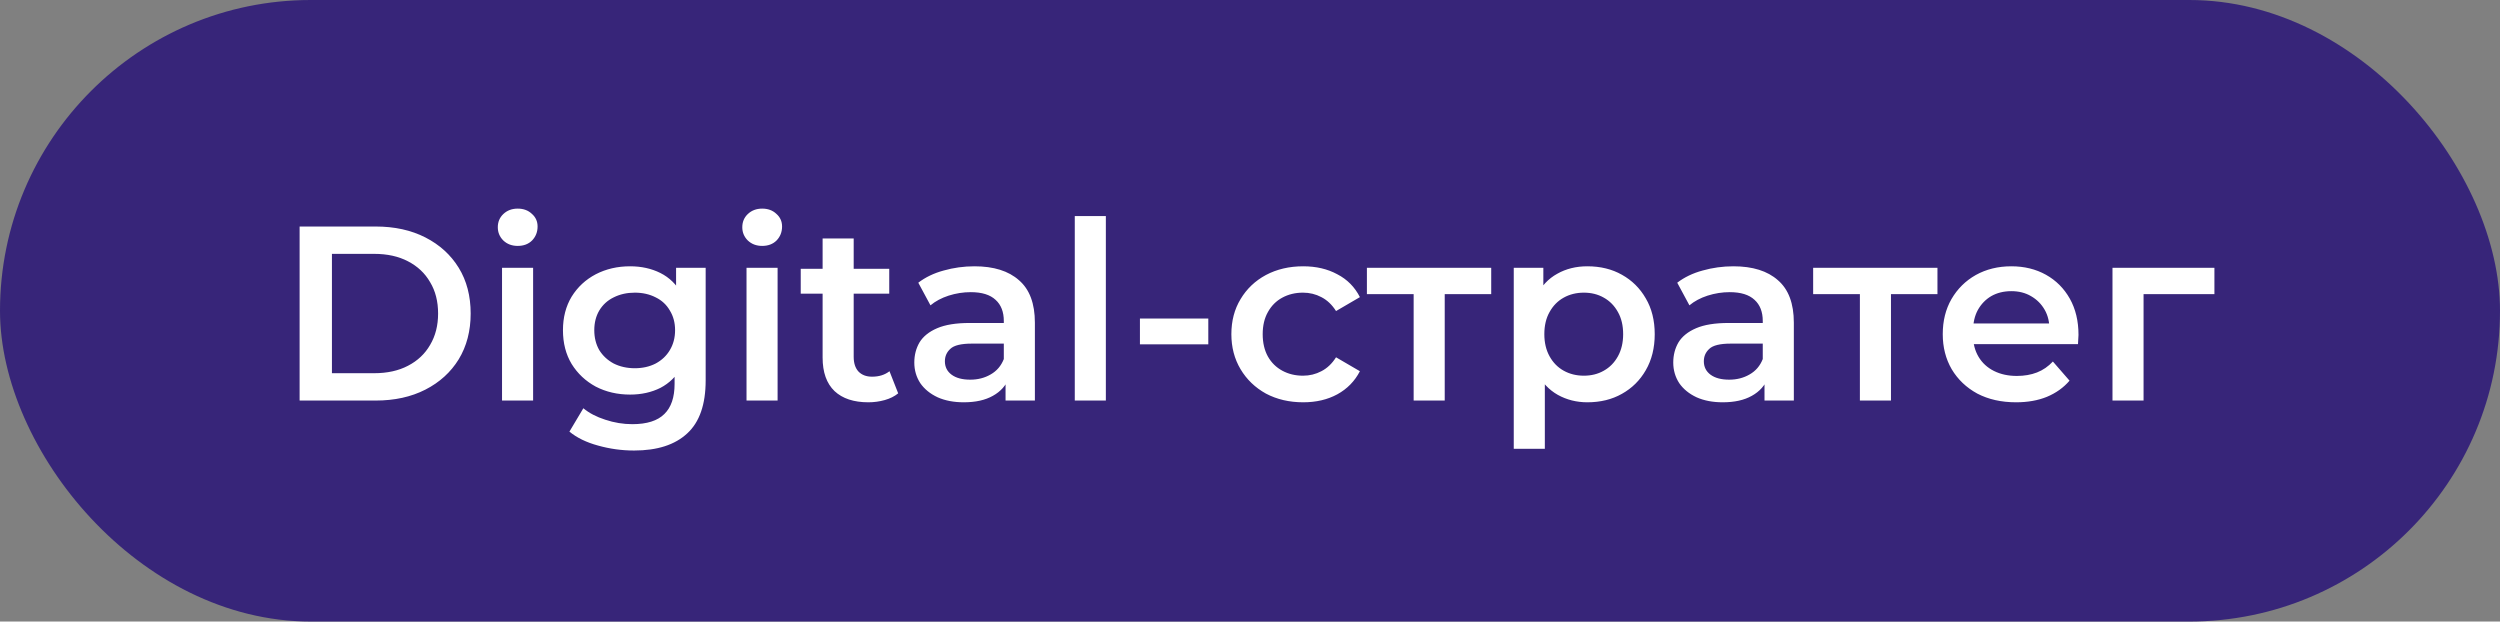
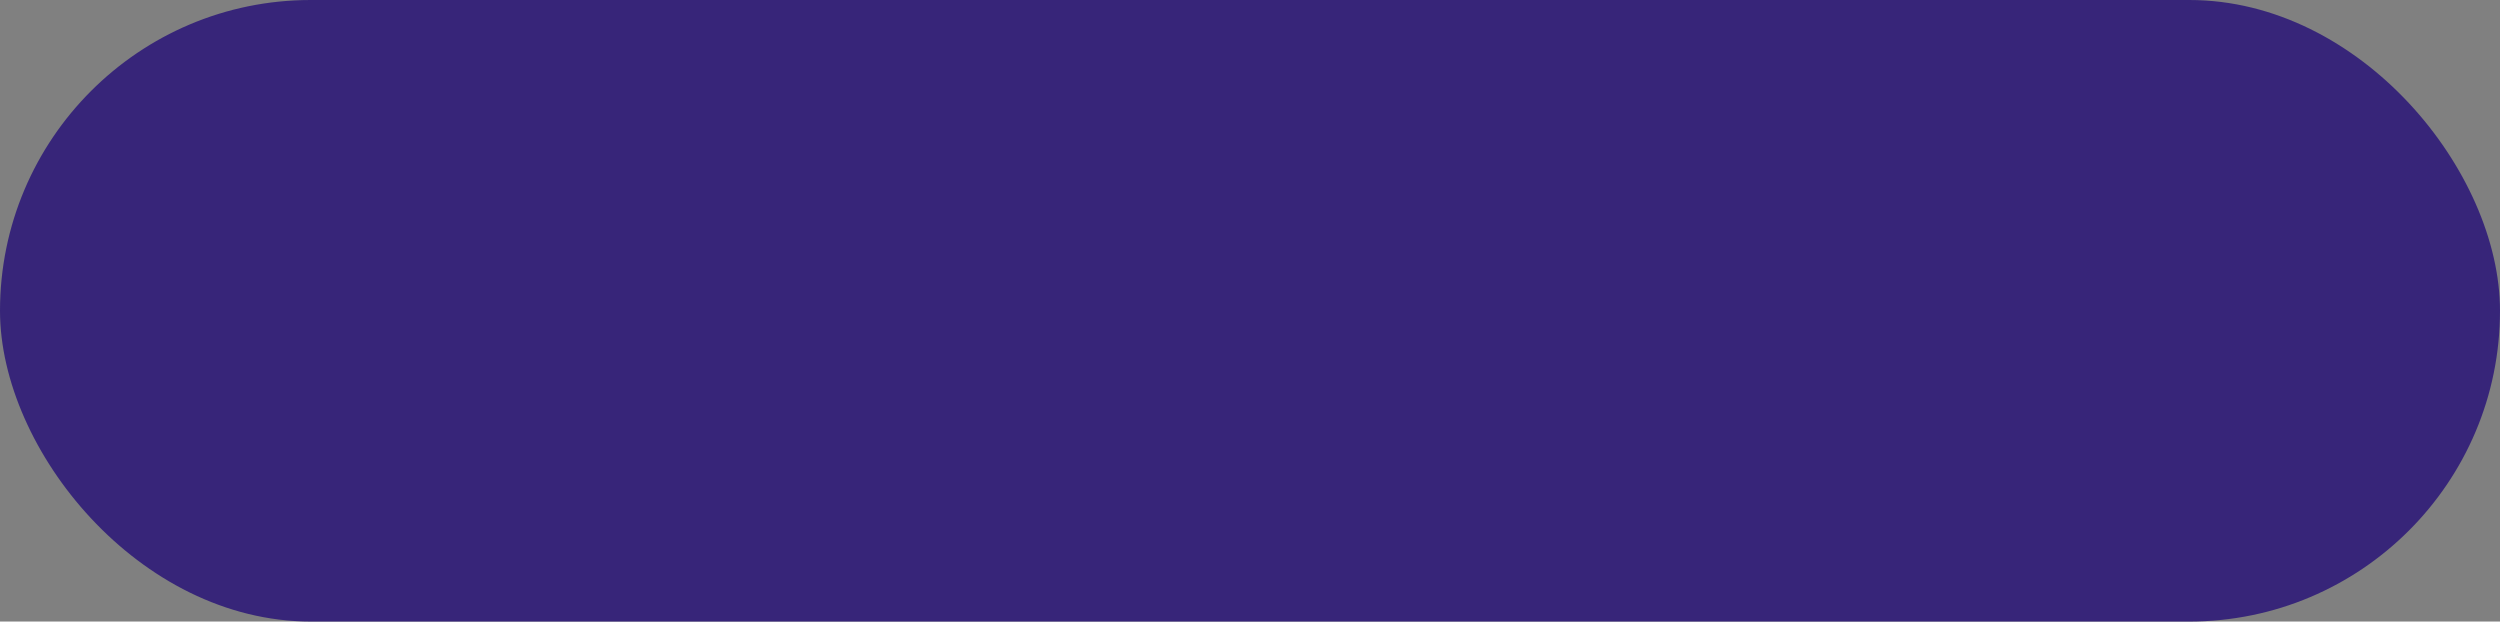
<svg xmlns="http://www.w3.org/2000/svg" width="181" height="45" viewBox="0 0 181 45" fill="none">
  <rect x="0" y="0" width="181" height="45" fill="#808080" stroke="none" />
  <rect width="181" height="45" rx="22.5" fill="#372579" />
-   <path d="M21.692 29V16.4H27.2C28.568 16.4 29.768 16.664 30.8 17.192C31.832 17.72 32.636 18.452 33.212 19.388C33.788 20.324 34.076 21.428 34.076 22.7C34.076 23.96 33.788 25.064 33.212 26.012C32.636 26.948 31.832 27.68 30.8 28.208C29.768 28.736 28.568 29 27.2 29H21.692ZM24.032 27.02H27.092C28.04 27.02 28.856 26.84 29.54 26.48C30.236 26.12 30.77 25.616 31.142 24.968C31.526 24.32 31.718 23.564 31.718 22.7C31.718 21.824 31.526 21.068 31.142 20.432C30.77 19.784 30.236 19.28 29.54 18.92C28.856 18.56 28.04 18.38 27.092 18.38H24.032V27.02ZM36.347 29V19.388H38.597V29H36.347ZM37.481 17.804C37.061 17.804 36.713 17.672 36.437 17.408C36.173 17.144 36.041 16.826 36.041 16.454C36.041 16.07 36.173 15.752 36.437 15.5C36.713 15.236 37.061 15.104 37.481 15.104C37.901 15.104 38.243 15.23 38.507 15.482C38.783 15.722 38.921 16.028 38.921 16.4C38.921 16.796 38.789 17.132 38.525 17.408C38.261 17.672 37.913 17.804 37.481 17.804ZM45.906 32.618C45.018 32.618 44.148 32.498 43.296 32.258C42.456 32.03 41.766 31.694 41.226 31.25L42.234 29.558C42.654 29.906 43.182 30.182 43.818 30.386C44.466 30.602 45.12 30.71 45.78 30.71C46.836 30.71 47.61 30.464 48.102 29.972C48.594 29.492 48.84 28.766 48.84 27.794V26.084L49.02 23.906L48.948 21.728V19.388H51.09V27.542C51.09 29.282 50.646 30.56 49.758 31.376C48.87 32.204 47.586 32.618 45.906 32.618ZM45.618 28.568C44.706 28.568 43.878 28.376 43.134 27.992C42.402 27.596 41.82 27.05 41.388 26.354C40.968 25.658 40.758 24.842 40.758 23.906C40.758 22.982 40.968 22.172 41.388 21.476C41.82 20.78 42.402 20.24 43.134 19.856C43.878 19.472 44.706 19.28 45.618 19.28C46.434 19.28 47.166 19.442 47.814 19.766C48.462 20.09 48.978 20.594 49.362 21.278C49.758 21.962 49.956 22.838 49.956 23.906C49.956 24.974 49.758 25.856 49.362 26.552C48.978 27.236 48.462 27.746 47.814 28.082C47.166 28.406 46.434 28.568 45.618 28.568ZM45.96 26.66C46.524 26.66 47.028 26.546 47.472 26.318C47.916 26.078 48.258 25.754 48.498 25.346C48.75 24.926 48.876 24.446 48.876 23.906C48.876 23.366 48.75 22.892 48.498 22.484C48.258 22.064 47.916 21.746 47.472 21.53C47.028 21.302 46.524 21.188 45.96 21.188C45.396 21.188 44.886 21.302 44.43 21.53C43.986 21.746 43.638 22.064 43.386 22.484C43.146 22.892 43.026 23.366 43.026 23.906C43.026 24.446 43.146 24.926 43.386 25.346C43.638 25.754 43.986 26.078 44.43 26.318C44.886 26.546 45.396 26.66 45.96 26.66ZM54.048 29V19.388H56.298V29H54.048ZM55.182 17.804C54.762 17.804 54.414 17.672 54.138 17.408C53.874 17.144 53.742 16.826 53.742 16.454C53.742 16.07 53.874 15.752 54.138 15.5C54.414 15.236 54.762 15.104 55.182 15.104C55.602 15.104 55.944 15.23 56.208 15.482C56.484 15.722 56.622 16.028 56.622 16.4C56.622 16.796 56.49 17.132 56.226 17.408C55.962 17.672 55.614 17.804 55.182 17.804ZM62.869 29.126C61.813 29.126 60.997 28.856 60.421 28.316C59.845 27.764 59.557 26.954 59.557 25.886V17.264H61.807V25.832C61.807 26.288 61.921 26.642 62.149 26.894C62.389 27.146 62.719 27.272 63.139 27.272C63.643 27.272 64.063 27.14 64.399 26.876L65.029 28.478C64.765 28.694 64.441 28.856 64.057 28.964C63.673 29.072 63.277 29.126 62.869 29.126ZM57.973 21.26V19.46H64.381V21.26H57.973ZM72.802 29V27.056L72.676 26.642V23.24C72.676 22.58 72.478 22.07 72.082 21.71C71.686 21.338 71.086 21.152 70.282 21.152C69.742 21.152 69.208 21.236 68.68 21.404C68.164 21.572 67.726 21.806 67.366 22.106L66.484 20.468C67 20.072 67.612 19.778 68.32 19.586C69.04 19.382 69.784 19.28 70.552 19.28C71.944 19.28 73.018 19.616 73.774 20.288C74.542 20.948 74.926 21.974 74.926 23.366V29H72.802ZM69.778 29.126C69.058 29.126 68.428 29.006 67.888 28.766C67.348 28.514 66.928 28.172 66.628 27.74C66.34 27.296 66.196 26.798 66.196 26.246C66.196 25.706 66.322 25.22 66.574 24.788C66.838 24.356 67.264 24.014 67.852 23.762C68.44 23.51 69.22 23.384 70.192 23.384H72.982V24.878H70.354C69.586 24.878 69.07 25.004 68.806 25.256C68.542 25.496 68.41 25.796 68.41 26.156C68.41 26.564 68.572 26.888 68.896 27.128C69.22 27.368 69.67 27.488 70.246 27.488C70.798 27.488 71.29 27.362 71.722 27.11C72.166 26.858 72.484 26.486 72.676 25.994L73.054 27.344C72.838 27.908 72.448 28.346 71.884 28.658C71.332 28.97 70.63 29.126 69.778 29.126ZM77.814 29V15.644H80.064V29H77.814ZM82.531 24.932V23.06H87.481V24.932H82.531ZM94.353 29.126C93.345 29.126 92.445 28.916 91.653 28.496C90.873 28.064 90.261 27.476 89.817 26.732C89.373 25.988 89.151 25.142 89.151 24.194C89.151 23.234 89.373 22.388 89.817 21.656C90.261 20.912 90.873 20.33 91.653 19.91C92.445 19.49 93.345 19.28 94.353 19.28C95.289 19.28 96.111 19.472 96.819 19.856C97.539 20.228 98.085 20.78 98.457 21.512L96.729 22.52C96.441 22.064 96.087 21.728 95.667 21.512C95.259 21.296 94.815 21.188 94.335 21.188C93.783 21.188 93.285 21.308 92.841 21.548C92.397 21.788 92.049 22.136 91.797 22.592C91.545 23.036 91.419 23.57 91.419 24.194C91.419 24.818 91.545 25.358 91.797 25.814C92.049 26.258 92.397 26.6 92.841 26.84C93.285 27.08 93.783 27.2 94.335 27.2C94.815 27.2 95.259 27.092 95.667 26.876C96.087 26.66 96.441 26.324 96.729 25.868L98.457 26.876C98.085 27.596 97.539 28.154 96.819 28.55C96.111 28.934 95.289 29.126 94.353 29.126ZM102.348 29V20.756L102.87 21.296H98.964V19.388H107.964V21.296H104.076L104.598 20.756V29H102.348ZM114.924 29.126C114.144 29.126 113.43 28.946 112.782 28.586C112.146 28.226 111.636 27.686 111.252 26.966C110.88 26.234 110.694 25.31 110.694 24.194C110.694 23.066 110.874 22.142 111.234 21.422C111.606 20.702 112.11 20.168 112.746 19.82C113.382 19.46 114.108 19.28 114.924 19.28C115.872 19.28 116.706 19.484 117.426 19.892C118.158 20.3 118.734 20.87 119.154 21.602C119.586 22.334 119.802 23.198 119.802 24.194C119.802 25.19 119.586 26.06 119.154 26.804C118.734 27.536 118.158 28.106 117.426 28.514C116.706 28.922 115.872 29.126 114.924 29.126ZM109.596 32.492V19.388H111.738V21.656L111.666 24.212L111.846 26.768V32.492H109.596ZM114.672 27.2C115.212 27.2 115.692 27.08 116.112 26.84C116.544 26.6 116.886 26.252 117.138 25.796C117.39 25.34 117.516 24.806 117.516 24.194C117.516 23.57 117.39 23.036 117.138 22.592C116.886 22.136 116.544 21.788 116.112 21.548C115.692 21.308 115.212 21.188 114.672 21.188C114.132 21.188 113.646 21.308 113.214 21.548C112.782 21.788 112.44 22.136 112.188 22.592C111.936 23.036 111.81 23.57 111.81 24.194C111.81 24.806 111.936 25.34 112.188 25.796C112.44 26.252 112.782 26.6 113.214 26.84C113.646 27.08 114.132 27.2 114.672 27.2ZM127.75 29V27.056L127.624 26.642V23.24C127.624 22.58 127.426 22.07 127.03 21.71C126.634 21.338 126.034 21.152 125.23 21.152C124.69 21.152 124.156 21.236 123.628 21.404C123.112 21.572 122.674 21.806 122.314 22.106L121.432 20.468C121.948 20.072 122.56 19.778 123.268 19.586C123.988 19.382 124.732 19.28 125.5 19.28C126.892 19.28 127.966 19.616 128.722 20.288C129.49 20.948 129.874 21.974 129.874 23.366V29H127.75ZM124.726 29.126C124.006 29.126 123.376 29.006 122.836 28.766C122.296 28.514 121.876 28.172 121.576 27.74C121.288 27.296 121.144 26.798 121.144 26.246C121.144 25.706 121.27 25.22 121.522 24.788C121.786 24.356 122.212 24.014 122.8 23.762C123.388 23.51 124.168 23.384 125.14 23.384H127.93V24.878H125.302C124.534 24.878 124.018 25.004 123.754 25.256C123.49 25.496 123.358 25.796 123.358 26.156C123.358 26.564 123.52 26.888 123.844 27.128C124.168 27.368 124.618 27.488 125.194 27.488C125.746 27.488 126.238 27.362 126.67 27.11C127.114 26.858 127.432 26.486 127.624 25.994L128.002 27.344C127.786 27.908 127.396 28.346 126.832 28.658C126.28 28.97 125.578 29.126 124.726 29.126ZM134.656 29V20.756L135.178 21.296H131.272V19.388H140.272V21.296H136.384L136.906 20.756V29H134.656ZM145.965 29.126C144.897 29.126 143.961 28.916 143.157 28.496C142.365 28.064 141.747 27.476 141.303 26.732C140.871 25.988 140.655 25.142 140.655 24.194C140.655 23.234 140.865 22.388 141.285 21.656C141.717 20.912 142.305 20.33 143.049 19.91C143.805 19.49 144.663 19.28 145.623 19.28C146.559 19.28 147.393 19.484 148.125 19.892C148.857 20.3 149.433 20.876 149.853 21.62C150.273 22.364 150.483 23.24 150.483 24.248C150.483 24.344 150.477 24.452 150.465 24.572C150.465 24.692 150.459 24.806 150.447 24.914H142.437V23.42H149.259L148.377 23.888C148.389 23.336 148.275 22.85 148.035 22.43C147.795 22.01 147.465 21.68 147.045 21.44C146.637 21.2 146.163 21.08 145.623 21.08C145.071 21.08 144.585 21.2 144.165 21.44C143.757 21.68 143.433 22.016 143.193 22.448C142.965 22.868 142.851 23.366 142.851 23.942V24.302C142.851 24.878 142.983 25.388 143.247 25.832C143.511 26.276 143.883 26.618 144.363 26.858C144.843 27.098 145.395 27.218 146.019 27.218C146.559 27.218 147.045 27.134 147.477 26.966C147.909 26.798 148.293 26.534 148.629 26.174L149.835 27.56C149.403 28.064 148.857 28.454 148.197 28.73C147.549 28.994 146.805 29.126 145.965 29.126ZM152.944 29V19.388H160.324V21.296H154.672L155.194 20.792V29H152.944Z" fill="white" />
</svg>